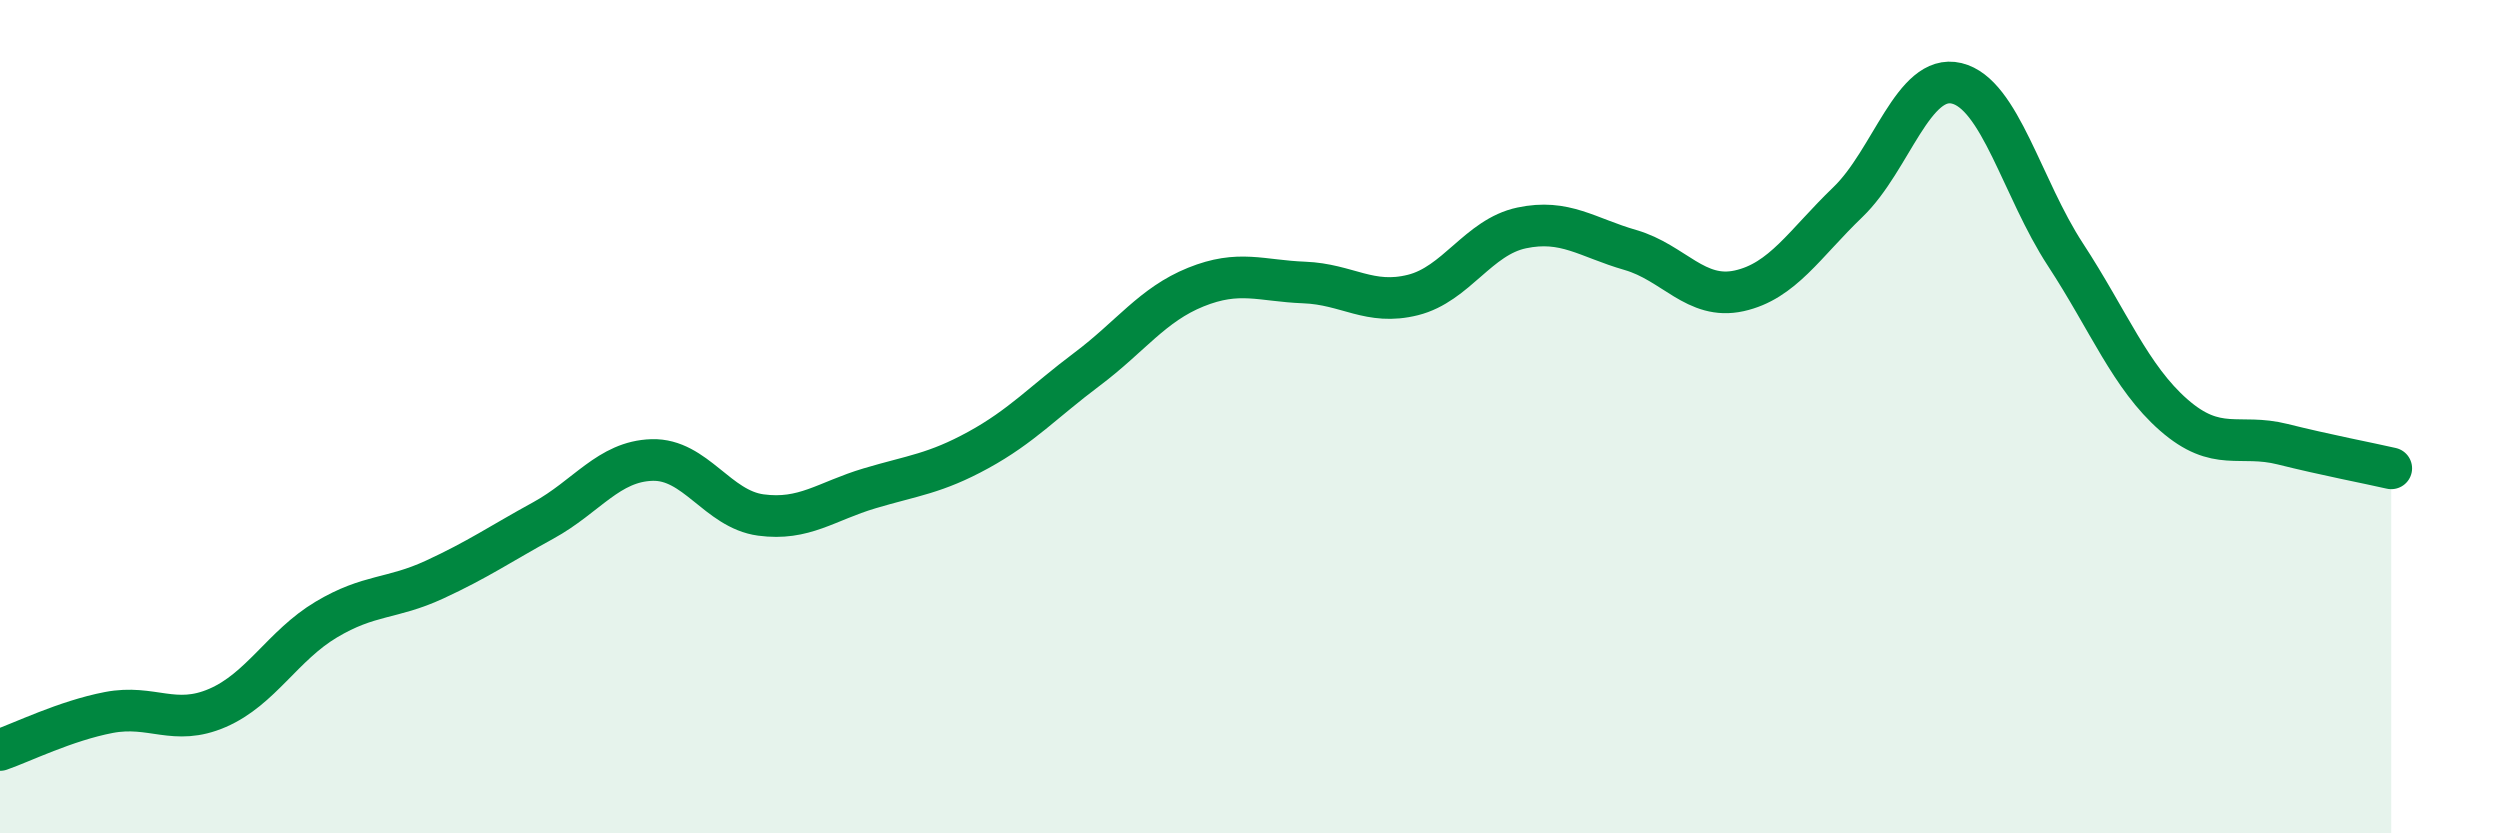
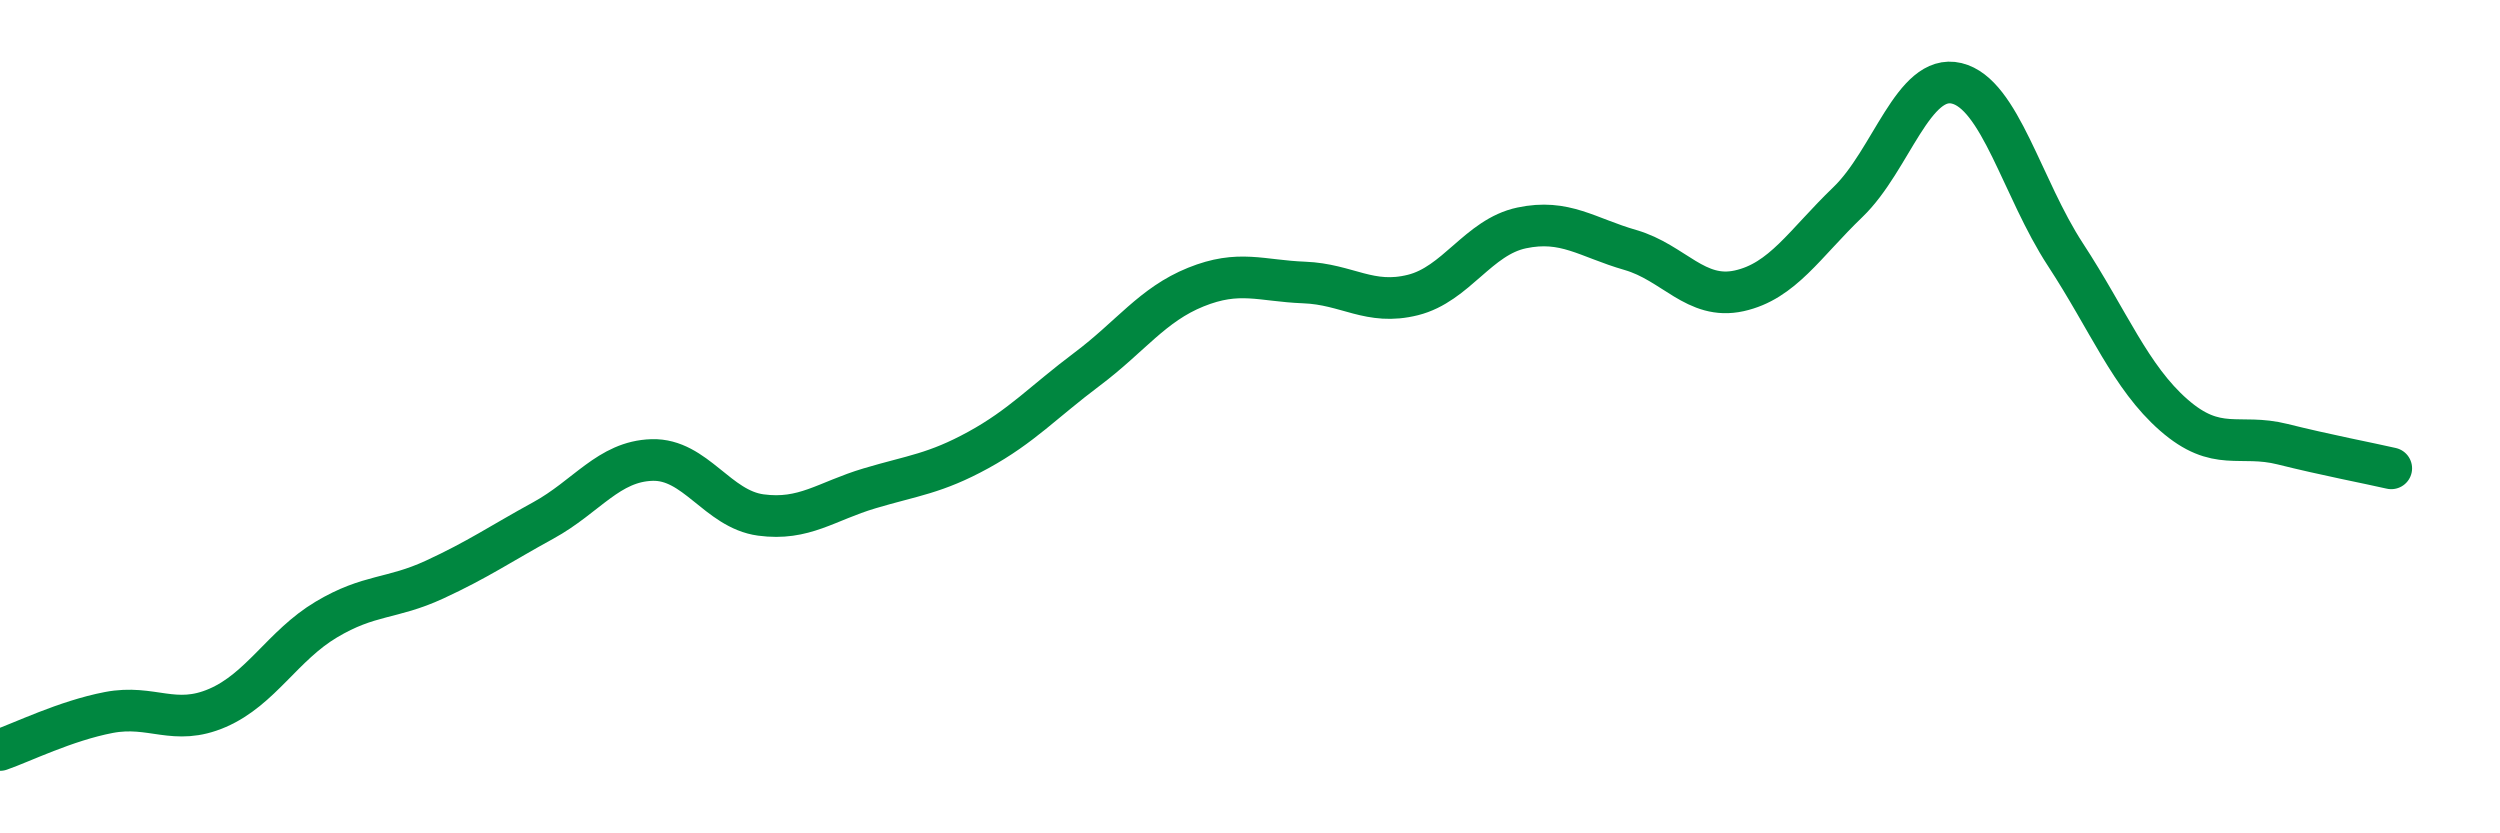
<svg xmlns="http://www.w3.org/2000/svg" width="60" height="20" viewBox="0 0 60 20">
-   <path d="M 0,18 C 0.52,17.82 1.57,17.3 2.61,17.1 C 3.65,16.9 4.18,17.44 5.22,16.99 C 6.26,16.54 6.79,15.49 7.83,14.87 C 8.87,14.25 9.39,14.39 10.43,13.91 C 11.47,13.43 12,13.06 13.04,12.49 C 14.08,11.92 14.61,11.07 15.65,11.04 C 16.69,11.01 17.22,12.22 18.26,12.36 C 19.3,12.5 19.83,12.03 20.87,11.72 C 21.91,11.41 22.44,11.37 23.48,10.8 C 24.52,10.23 25.05,9.64 26.09,8.86 C 27.13,8.08 27.66,7.31 28.7,6.89 C 29.74,6.47 30.26,6.74 31.3,6.78 C 32.34,6.82 32.87,7.34 33.91,7.08 C 34.95,6.82 35.48,5.69 36.52,5.47 C 37.56,5.25 38.09,5.7 39.13,6 C 40.17,6.3 40.7,7.21 41.74,6.98 C 42.78,6.75 43.31,5.85 44.35,4.85 C 45.39,3.85 45.92,1.75 46.96,2 C 48,2.25 48.53,4.52 49.57,6.11 C 50.61,7.7 51.13,9.05 52.17,9.96 C 53.21,10.87 53.74,10.4 54.78,10.66 C 55.82,10.92 56.87,11.12 57.39,11.24L57.39 20L0 20Z" fill="#008740" opacity="0.1" stroke-linecap="round" stroke-linejoin="round" />
  <path d="M 0,18 C 0.52,17.82 1.57,17.3 2.61,17.1 C 3.65,16.9 4.18,17.44 5.22,16.99 C 6.26,16.54 6.79,15.49 7.83,14.87 C 8.87,14.25 9.39,14.39 10.43,13.91 C 11.47,13.43 12,13.06 13.04,12.49 C 14.08,11.92 14.61,11.07 15.65,11.04 C 16.69,11.01 17.22,12.22 18.26,12.36 C 19.3,12.5 19.83,12.03 20.87,11.72 C 21.91,11.41 22.44,11.37 23.48,10.8 C 24.52,10.23 25.05,9.64 26.09,8.86 C 27.13,8.08 27.66,7.31 28.7,6.89 C 29.74,6.47 30.26,6.74 31.3,6.78 C 32.34,6.82 32.87,7.34 33.91,7.08 C 34.95,6.82 35.48,5.69 36.52,5.47 C 37.56,5.25 38.09,5.7 39.13,6 C 40.17,6.3 40.7,7.21 41.74,6.98 C 42.78,6.75 43.31,5.85 44.35,4.85 C 45.39,3.85 45.92,1.75 46.96,2 C 48,2.25 48.53,4.52 49.57,6.11 C 50.61,7.7 51.13,9.05 52.17,9.96 C 53.21,10.87 53.74,10.4 54.78,10.66 C 55.82,10.92 56.87,11.12 57.39,11.24" stroke="#008740" stroke-width="1" fill="none" stroke-linecap="round" stroke-linejoin="round" />
</svg>